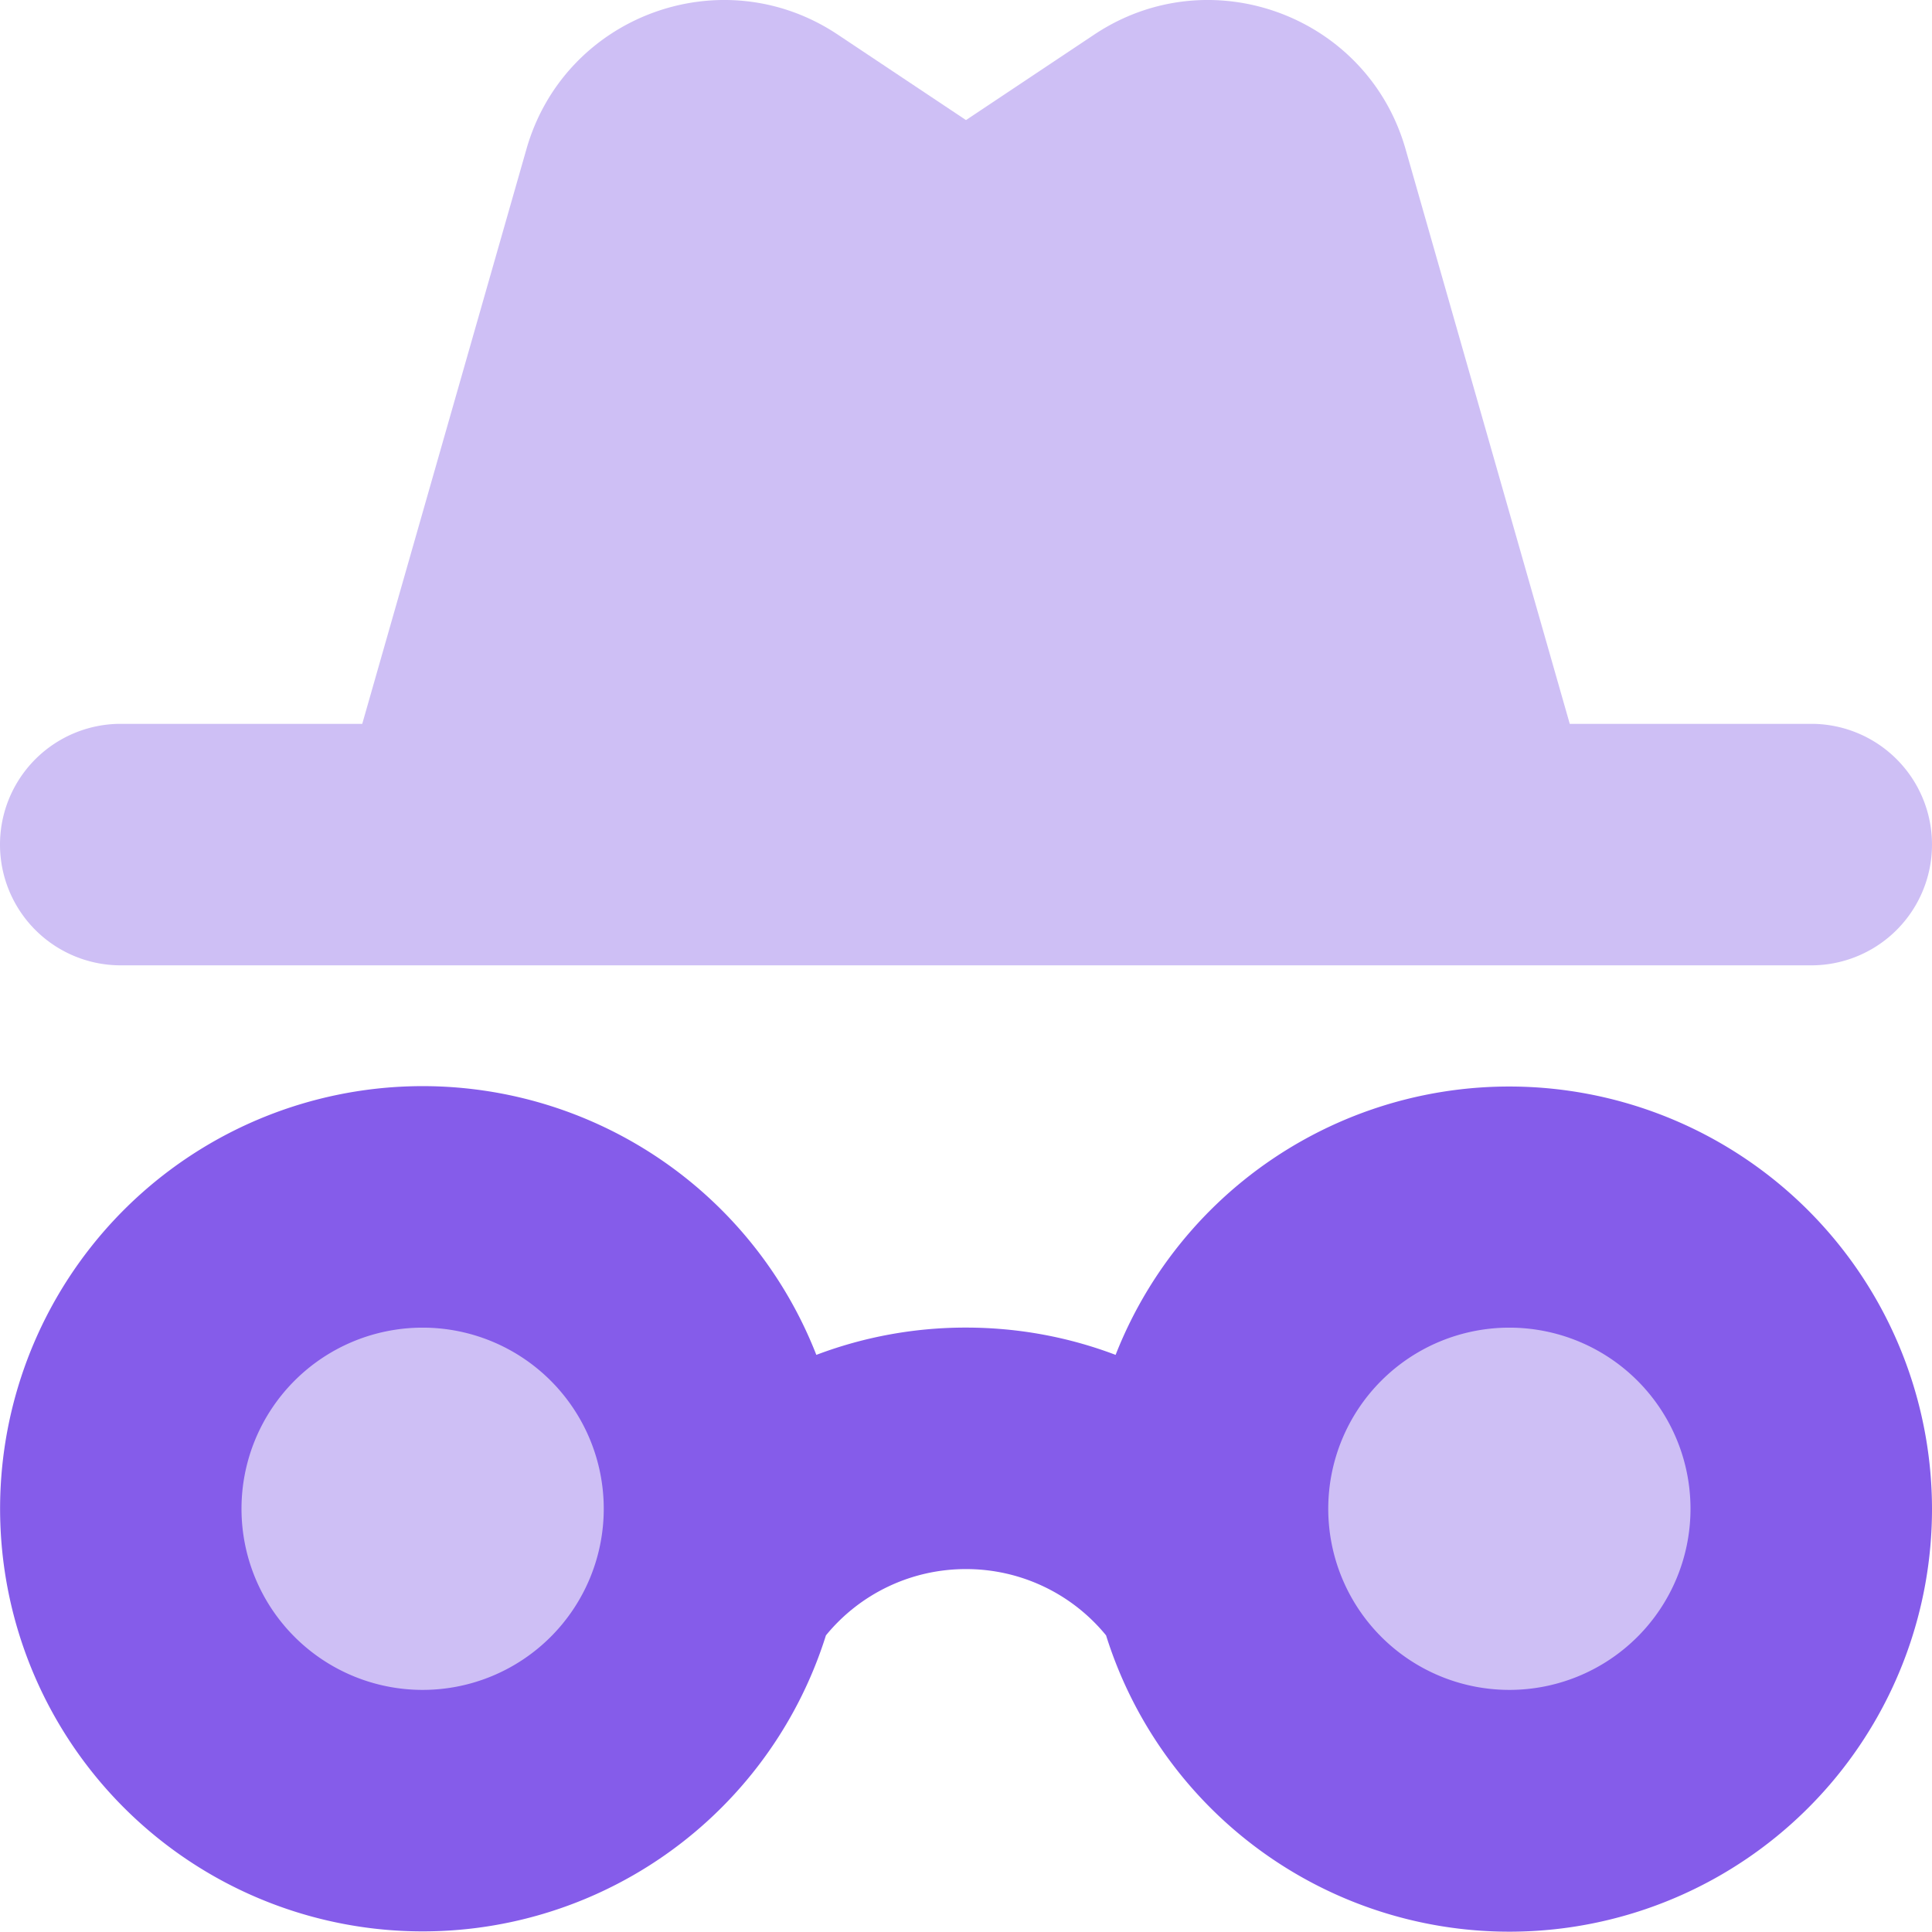
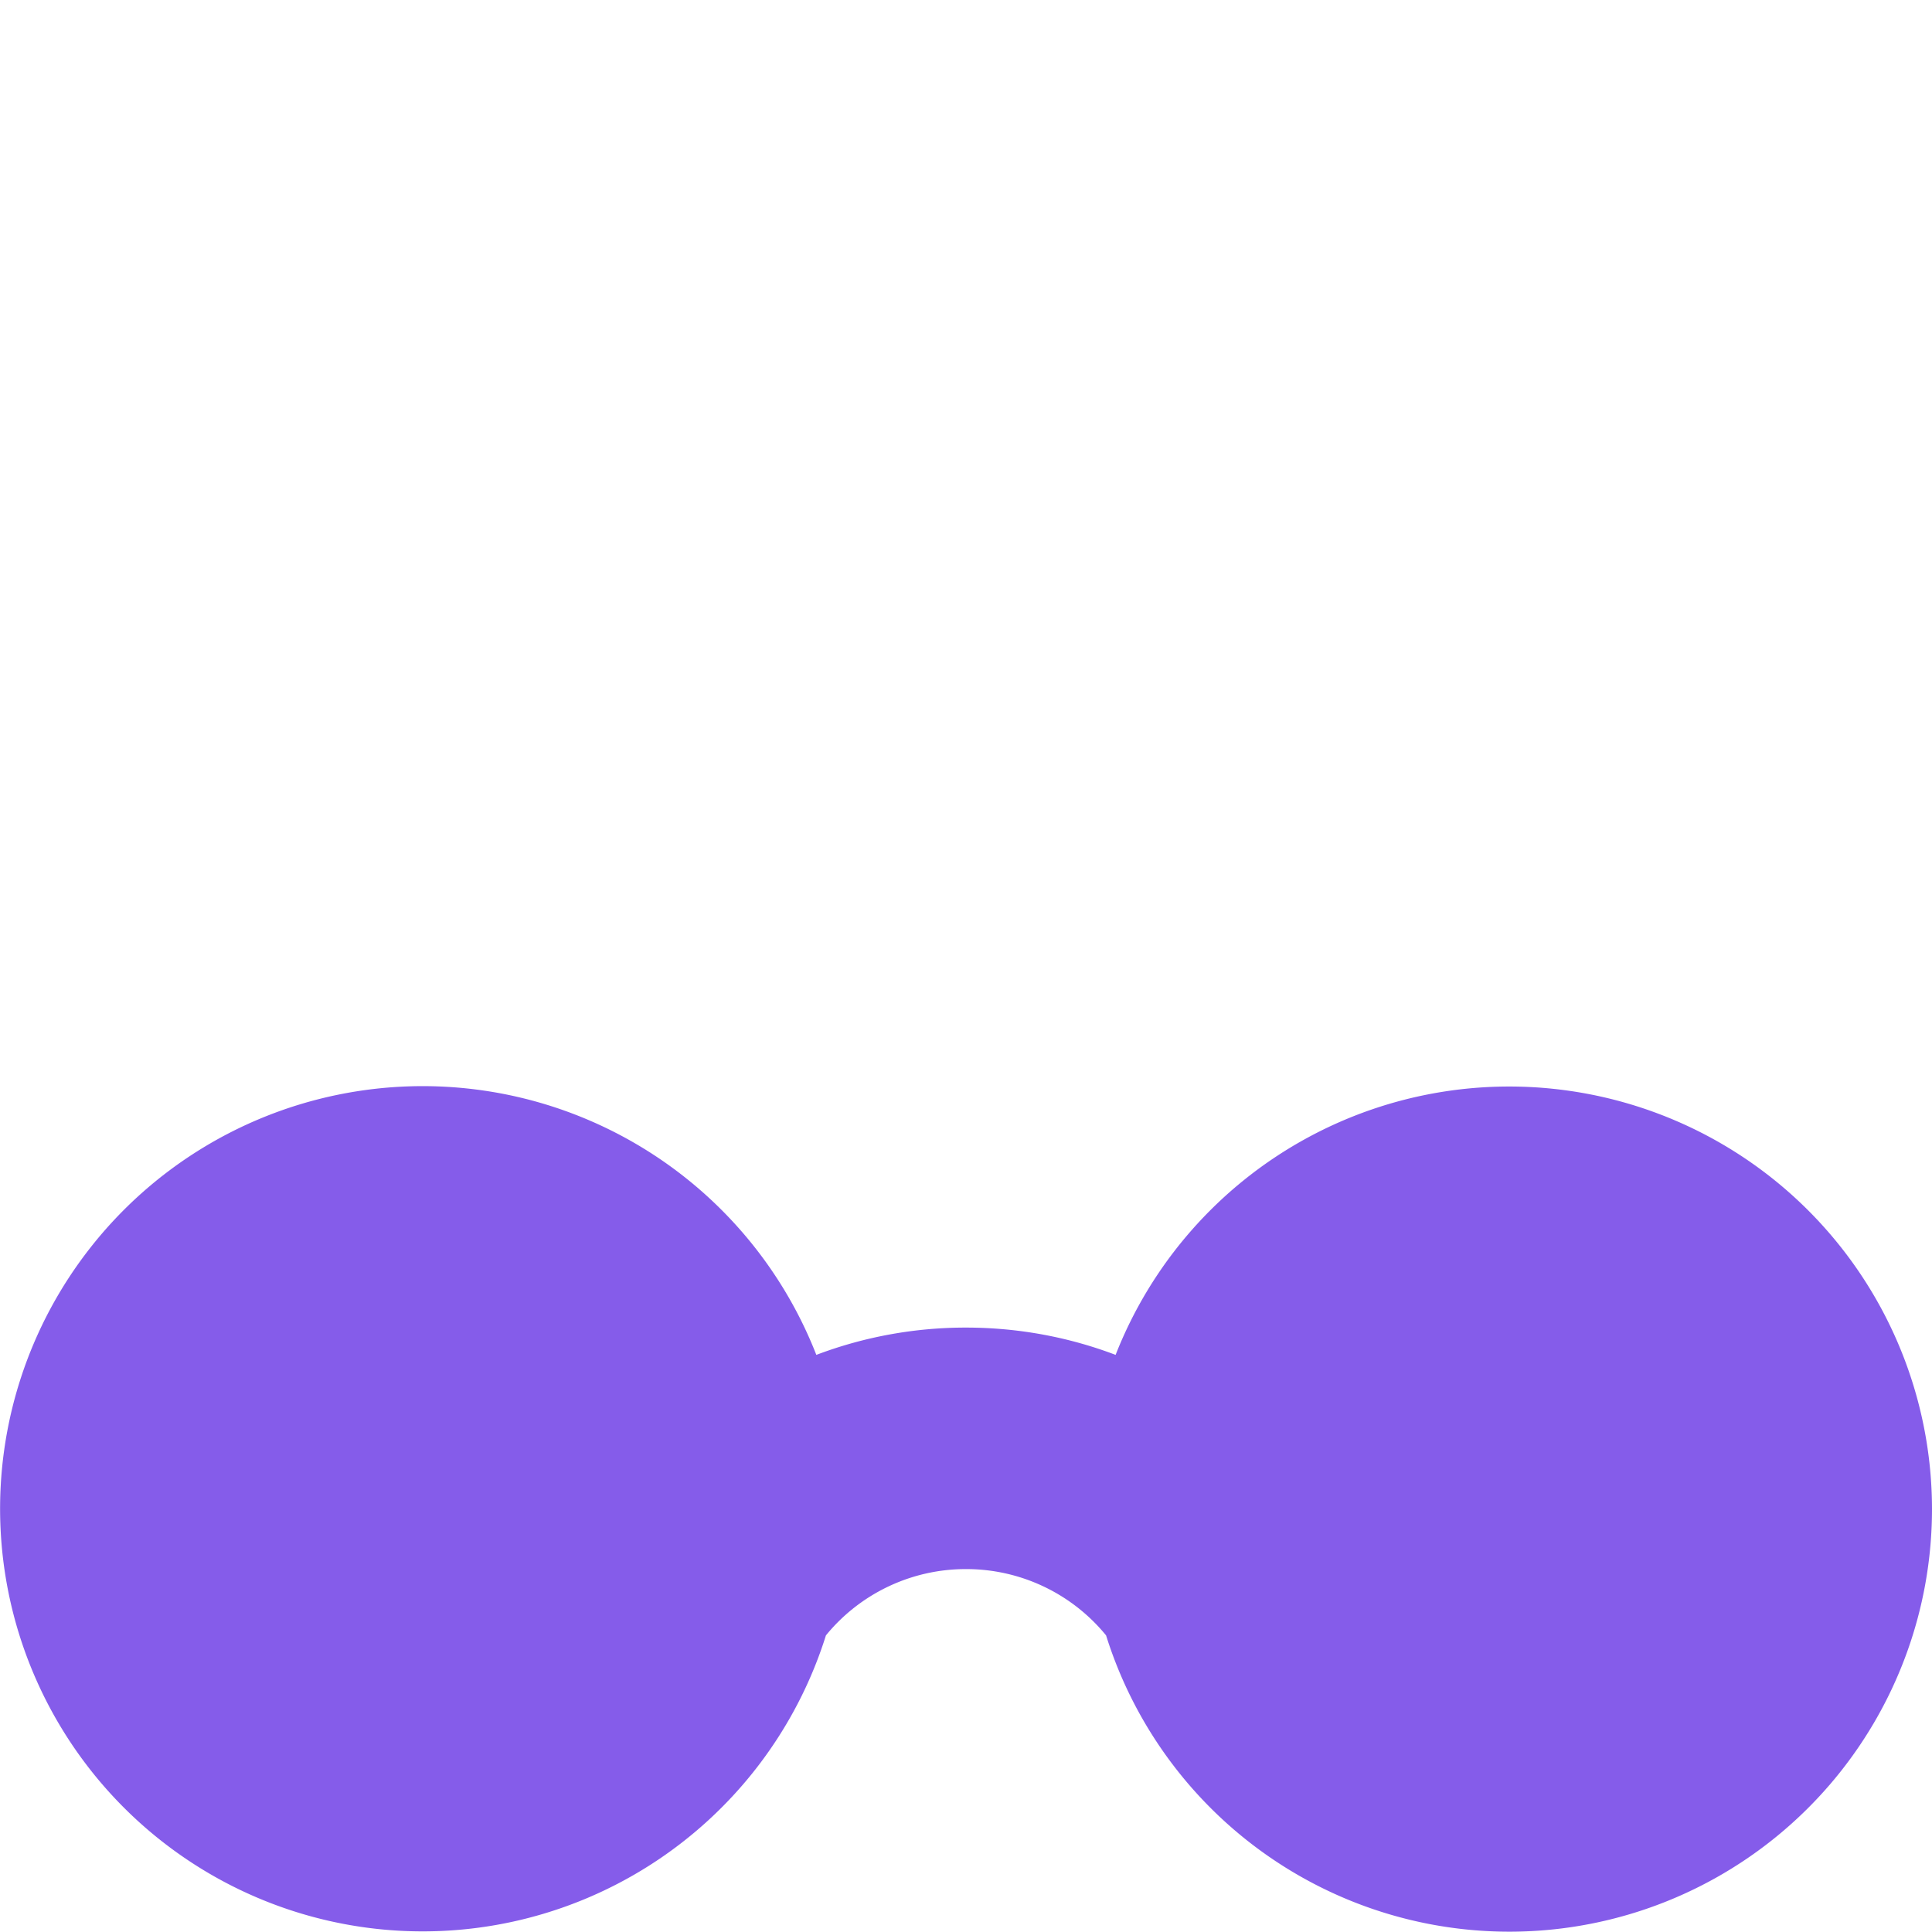
<svg xmlns="http://www.w3.org/2000/svg" width="32" height="32" fill="none">
  <path fill="#855CEA" fill-rule="evenodd" d="M13.68 27.087a7 7 0 1 1-.159-4.646A6.984 6.984 0 0 1 16 21.989c.873 0 1.708.16 2.478.452A7.003 7.003 0 0 1 32 24.989a7 7 0 0 1-13.68 2.098A2.99 2.99 0 0 0 16 25.989a2.99 2.99 0 0 0-2.32 1.098Z" clip-rule="evenodd" />
-   <path fill="#CEBFF5" d="M7 27.99a3 3 0 1 0 0-6 3 3 0 0 0 0 6ZM25 27.99a3 3 0 1 0 0-6 3 3 0 0 0 0 6ZM8.72 2.468 6 11.989H2a2 2 0 1 0 0 4h28a2 2 0 1 0 0-4h-4l-2.72-9.521C22.647.253 20.04-.705 18.124.573L16 1.989 13.876.573C11.959-.705 9.353.253 8.72 2.468Z" />
</svg>